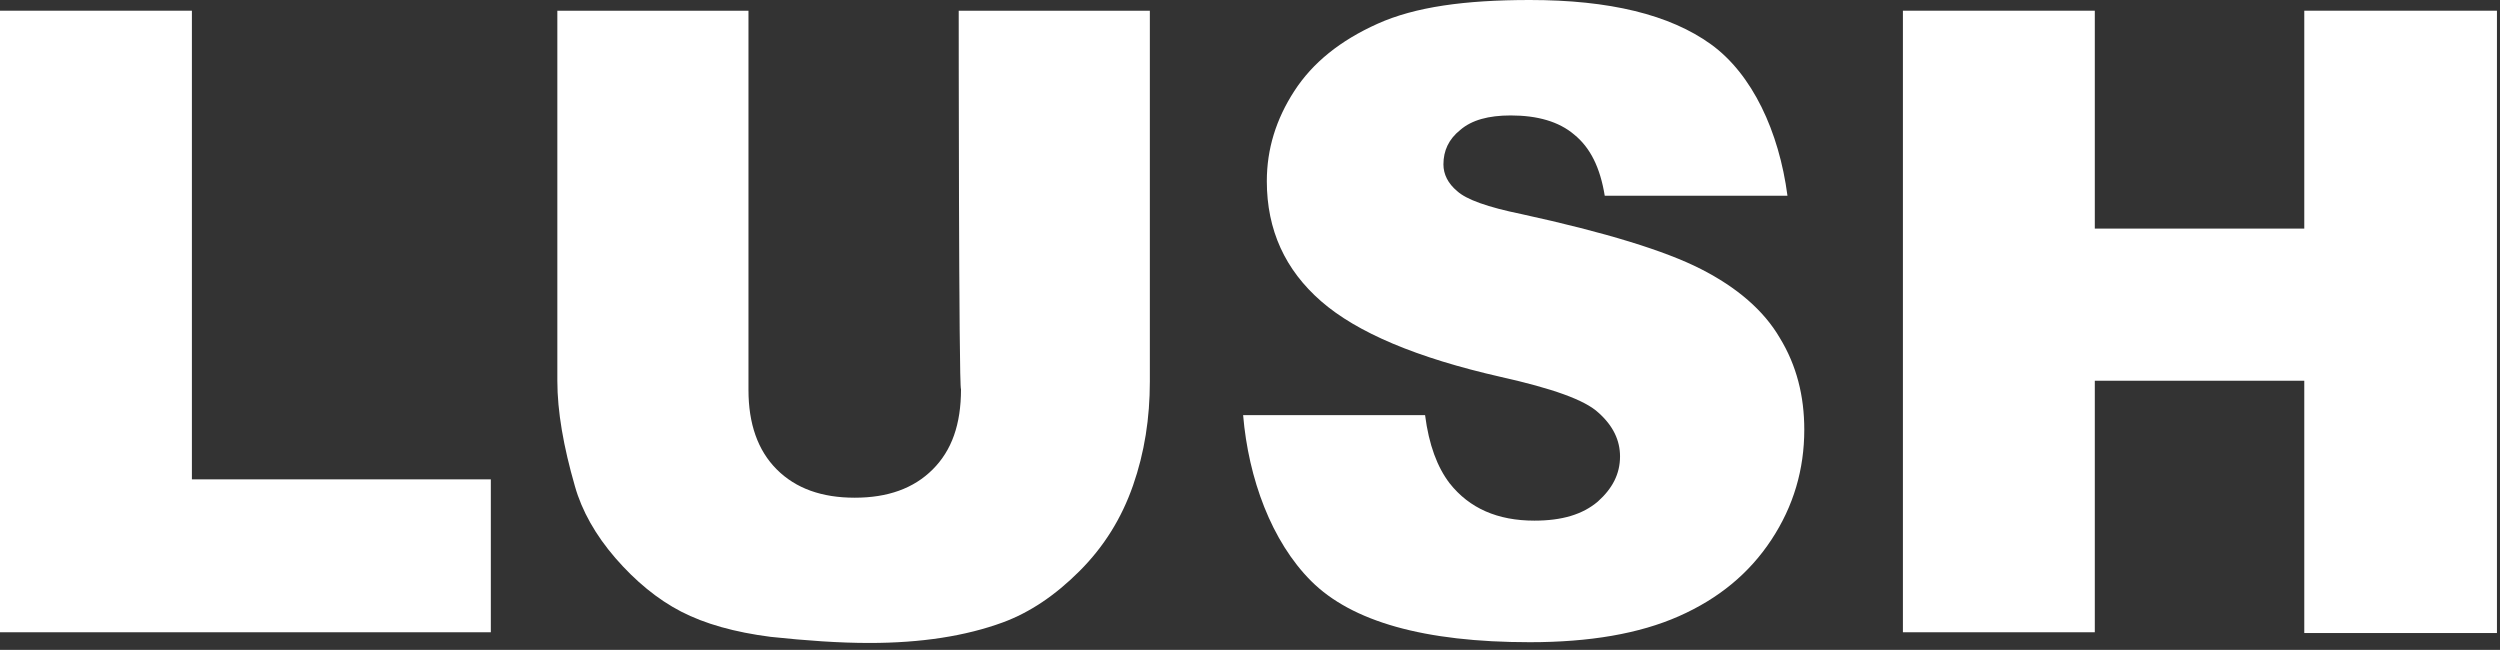
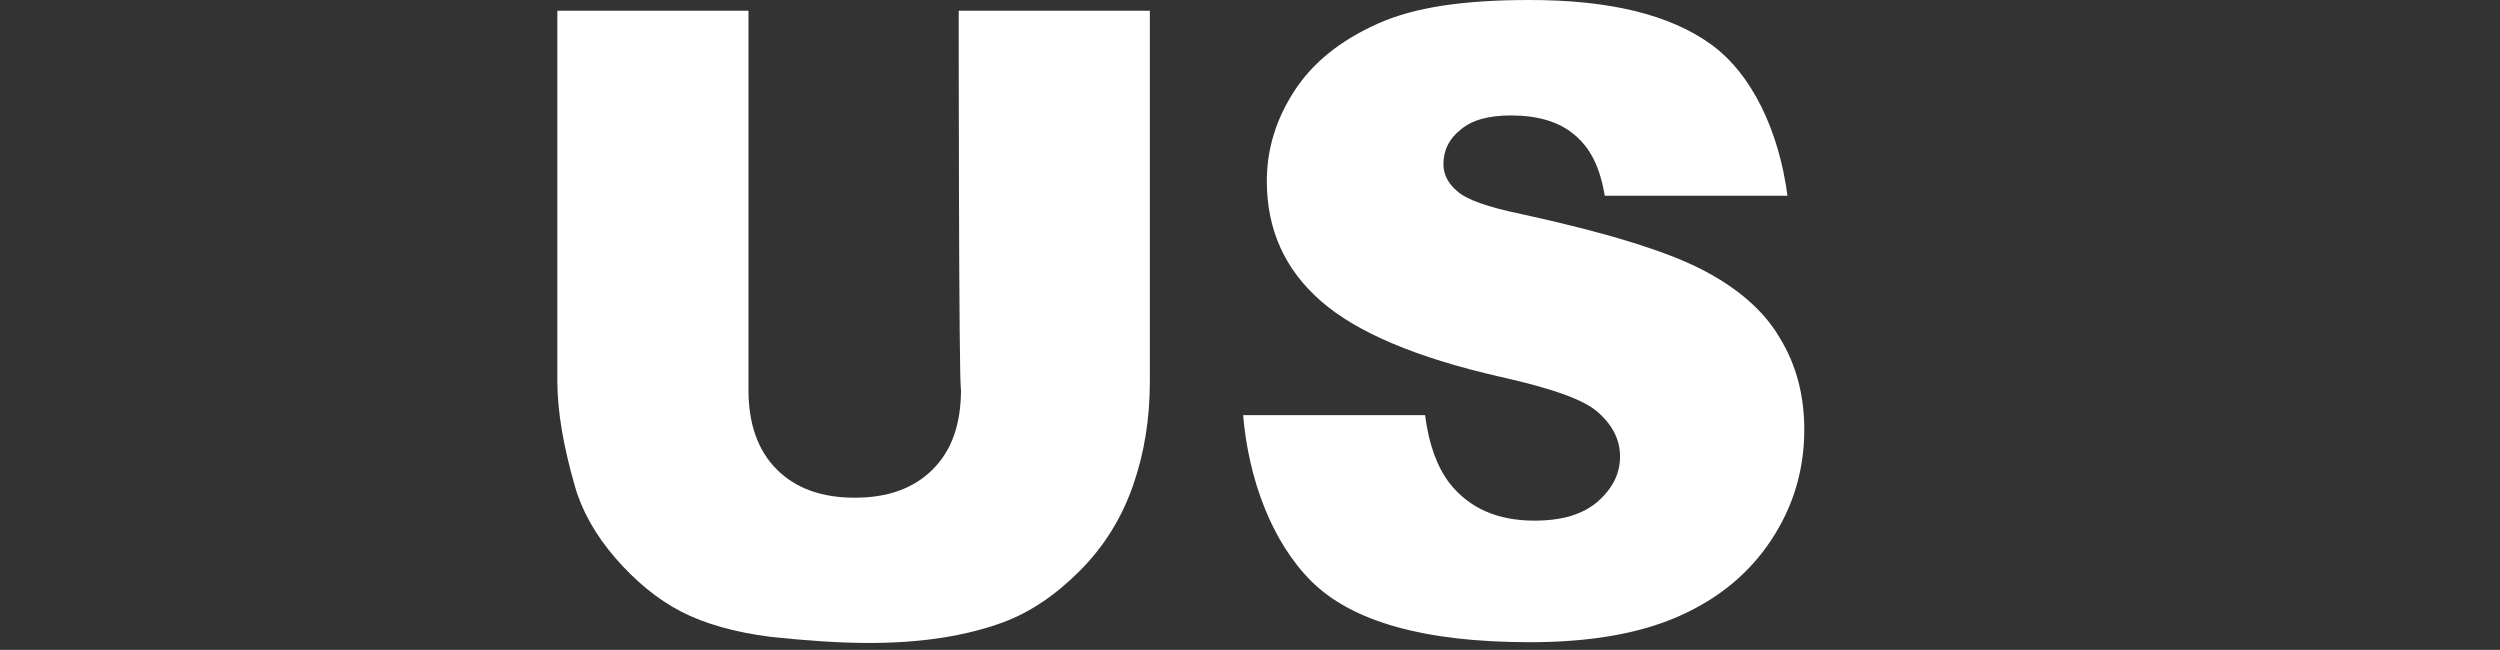
<svg xmlns="http://www.w3.org/2000/svg" width="327" height="85" viewBox="0 0 327 85" fill="none">
  <rect x="0" y="0" width="327" height="85" fill="#333333" stroke="none" />
-   <path d="M0 1.4H25.1V62.7H64.2V82.7H0V1.4Z" fill="white" style="fill:white;fill-opacity:1;" />
  <path d="M125.4 1.4H150.4V49.9C150.4 54.7 149.7 59.2 148.2 63.5C146.7 67.8 144.4 71.5 141.2 74.7C138 77.9 134.7 80.1 131.2 81.4C126.3 83.2 120.5 84.1 113.7 84.1C109.8 84.1 105.5 83.8 100.8 83.3C96.1 82.7 92.2 81.6 89.1 80C86 78.4 83.1 76 80.5 73C77.9 70 76.1 66.8 75.2 63.6C73.7 58.4 72.9 53.8 72.9 49.8V1.4H97.9V51C97.9 55.4 99.1 58.9 101.6 61.4C104.1 63.9 107.5 65.1 111.8 65.1C116.1 65.1 119.5 63.9 122 61.4C124.5 58.9 125.7 55.5 125.7 50.9C125.4 51 125.4 1.4 125.4 1.4Z" fill="white" style="fill:white;fill-opacity:1;" />
-   <path d="M248.9 1.4H274V29.9H301.4V1.4H326.6V82.8H301.4V49.8H274V82.7H248.9V1.4Z" fill="white" style="fill:white;fill-opacity:1;" />
  <path d="M162.6 54.3H186.4C186.9 58.2 188 61.1 189.6 63.2C192.2 66.5 195.9 68.1 200.7 68.1C204.3 68.1 207 67.3 209 65.6C210.9 63.9 211.9 62 211.9 59.7C211.9 57.6 211 55.7 209.1 54C207.3 52.3 203 50.8 196.3 49.3C185.3 46.8 177.5 43.5 172.8 39.4C168.1 35.3 165.7 30.1 165.7 23.7C165.7 19.5 166.9 15.6 169.3 11.9C171.7 8.2 175.3 5.3 180.2 3.1C185.1 0.9 191.6 0 200.1 0C210.5 0 218.4 1.9 223.8 5.8C229.2 9.7 232.7 17.2 233.8 25.6H209.9C209.3 21.9 208 19.3 205.9 17.6C203.9 15.9 201.1 15.1 197.6 15.1C194.7 15.1 192.5 15.7 191 17C189.5 18.2 188.8 19.7 188.8 21.5C188.8 22.8 189.4 24 190.6 25C191.8 26.1 194.6 27.1 199 28C210 30.4 217.8 32.8 222.5 35.2C227.2 37.6 230.7 40.6 232.8 44.2C235 47.8 236 51.8 236 56.2C236 61.4 234.6 66.2 231.7 70.6C228.8 75 224.8 78.3 219.6 80.6C214.4 82.9 207.9 84 200.1 84C186.3 84 176.8 81.3 171.5 76C166.3 70.8 163.3 62.6 162.6 54.3Z" fill="white" style="fill:white;fill-opacity:1;" />
</svg>